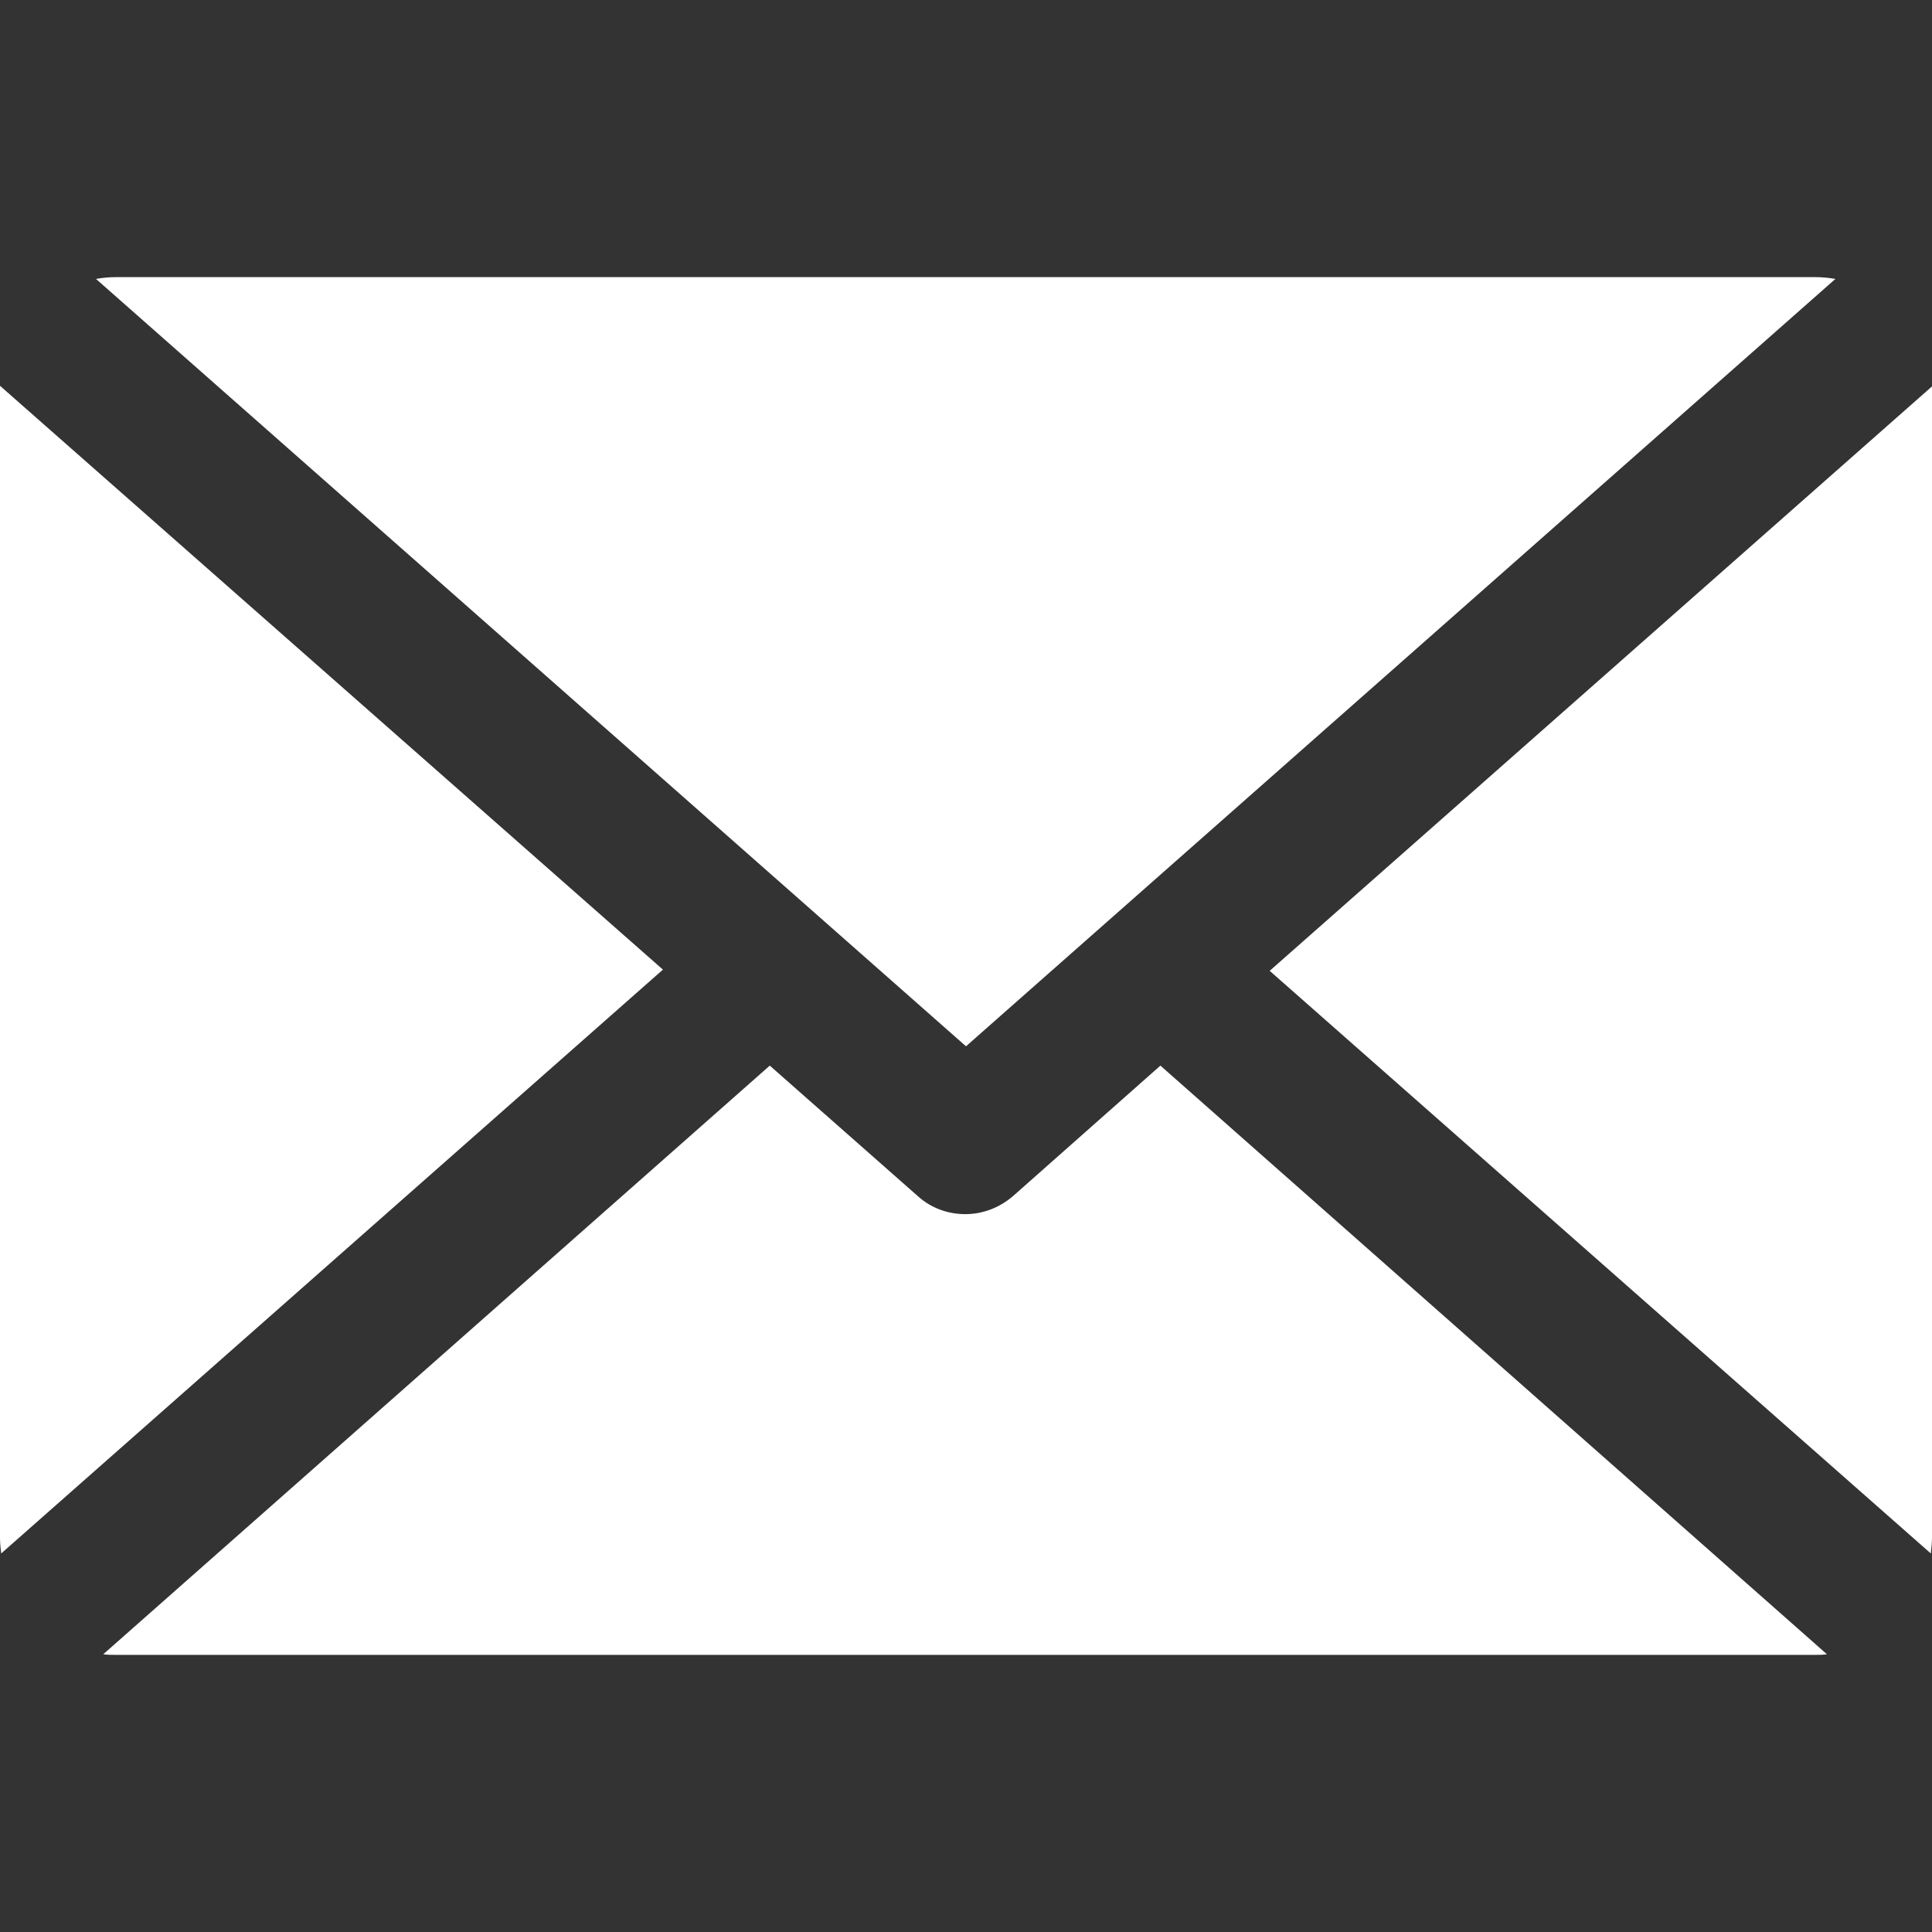
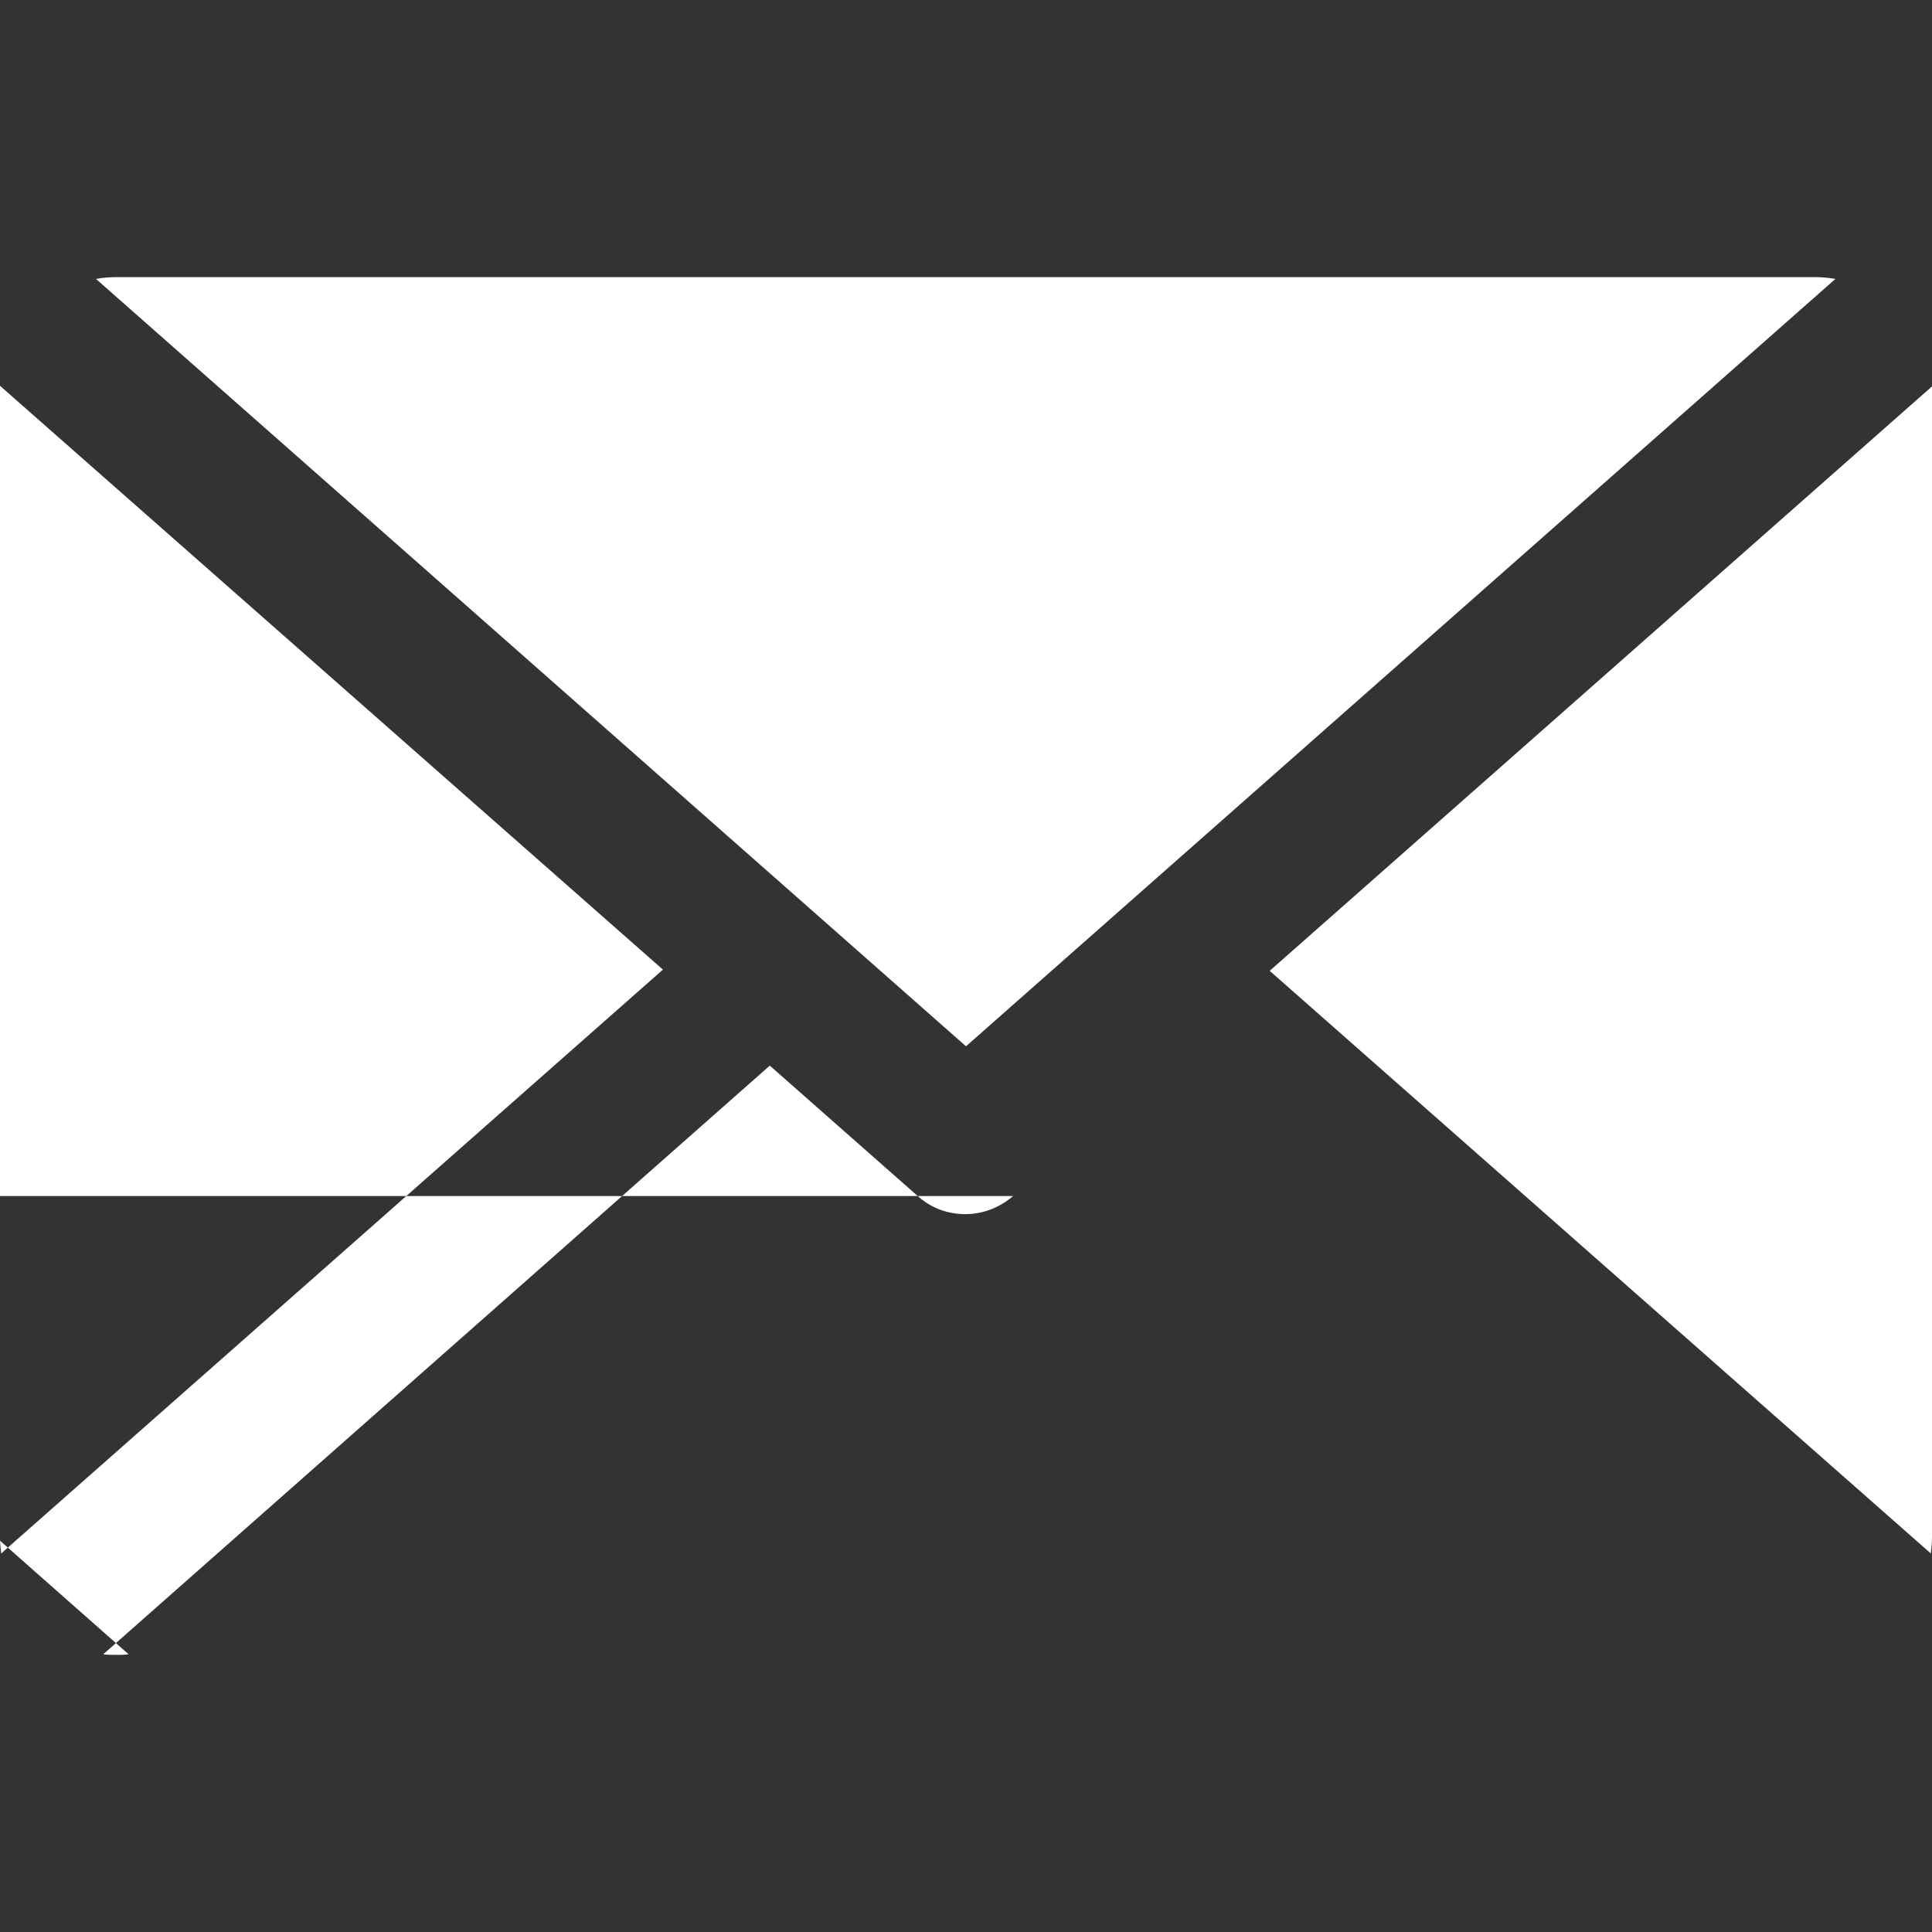
<svg xmlns="http://www.w3.org/2000/svg" viewBox="0 0 32 32" width="32" height="32" fill="#ffffff">
  <rect x="0" y="0" width="32" height="32" fill="#333333" stroke="none" />
-   <path d="M1.93 4.59c-.12 0-.23.01-.34.03L16 17.33 30.4 4.62c-.11-.02-.23-.03-.34-.03H1.93zm14.85 15.22c-.22.19-.5.3-.79.3-.29 0-.57-.1-.79-.3l-2.45-2.16L1.71 27.4c.07.01.14.01.21.01h28.13c.07 0 .14 0 .21-.01l-11.04-9.75-2.44 2.16zm15.2 5.92c.01-.09.02-.18.02-.26V6.54 6.4l-10.97 9.68 10.95 9.65zM0 6.39V25.47c0 .09.01.18.02.26l10.96-9.67L0 6.39z" />
+   <path d="M1.93 4.59c-.12 0-.23.01-.34.03L16 17.33 30.4 4.62c-.11-.02-.23-.03-.34-.03H1.93zm14.85 15.22c-.22.19-.5.3-.79.3-.29 0-.57-.1-.79-.3l-2.45-2.16L1.71 27.4c.07.01.14.01.21.01c.07 0 .14 0 .21-.01l-11.04-9.75-2.44 2.16zm15.2 5.92c.01-.09.02-.18.02-.26V6.54 6.4l-10.97 9.68 10.95 9.65zM0 6.39V25.47c0 .09.01.18.02.26l10.96-9.67L0 6.39z" />
</svg>